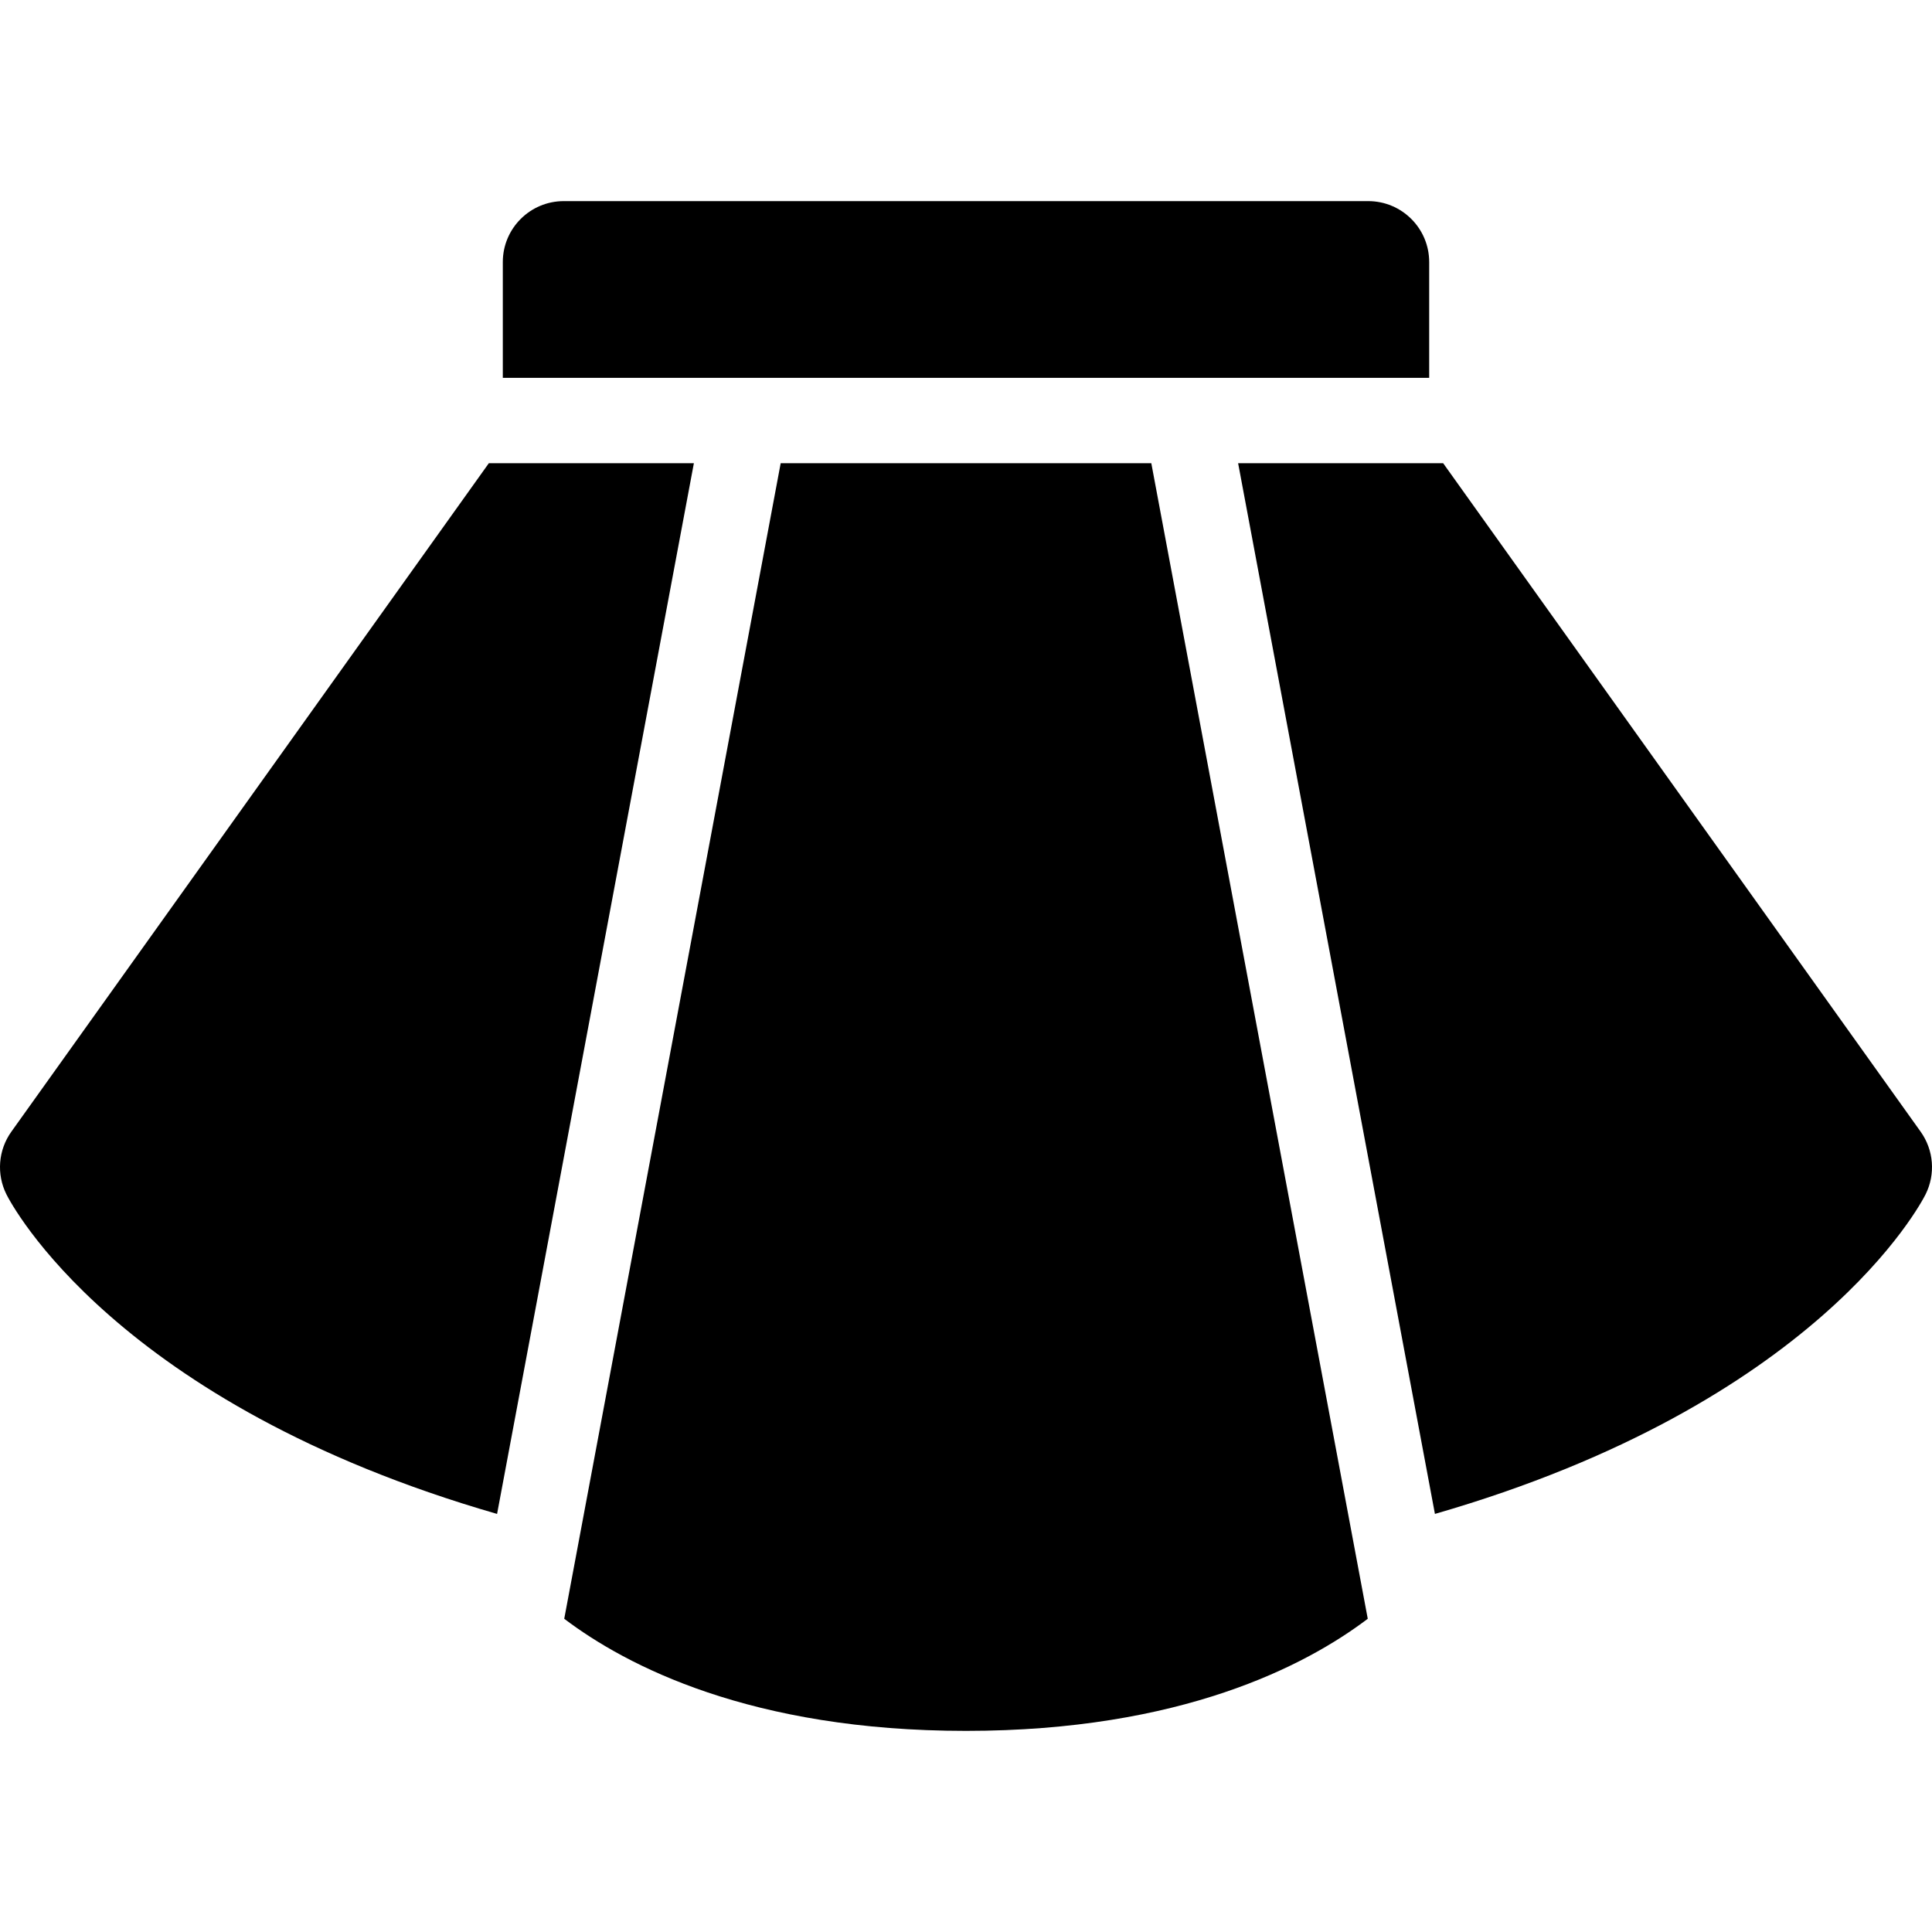
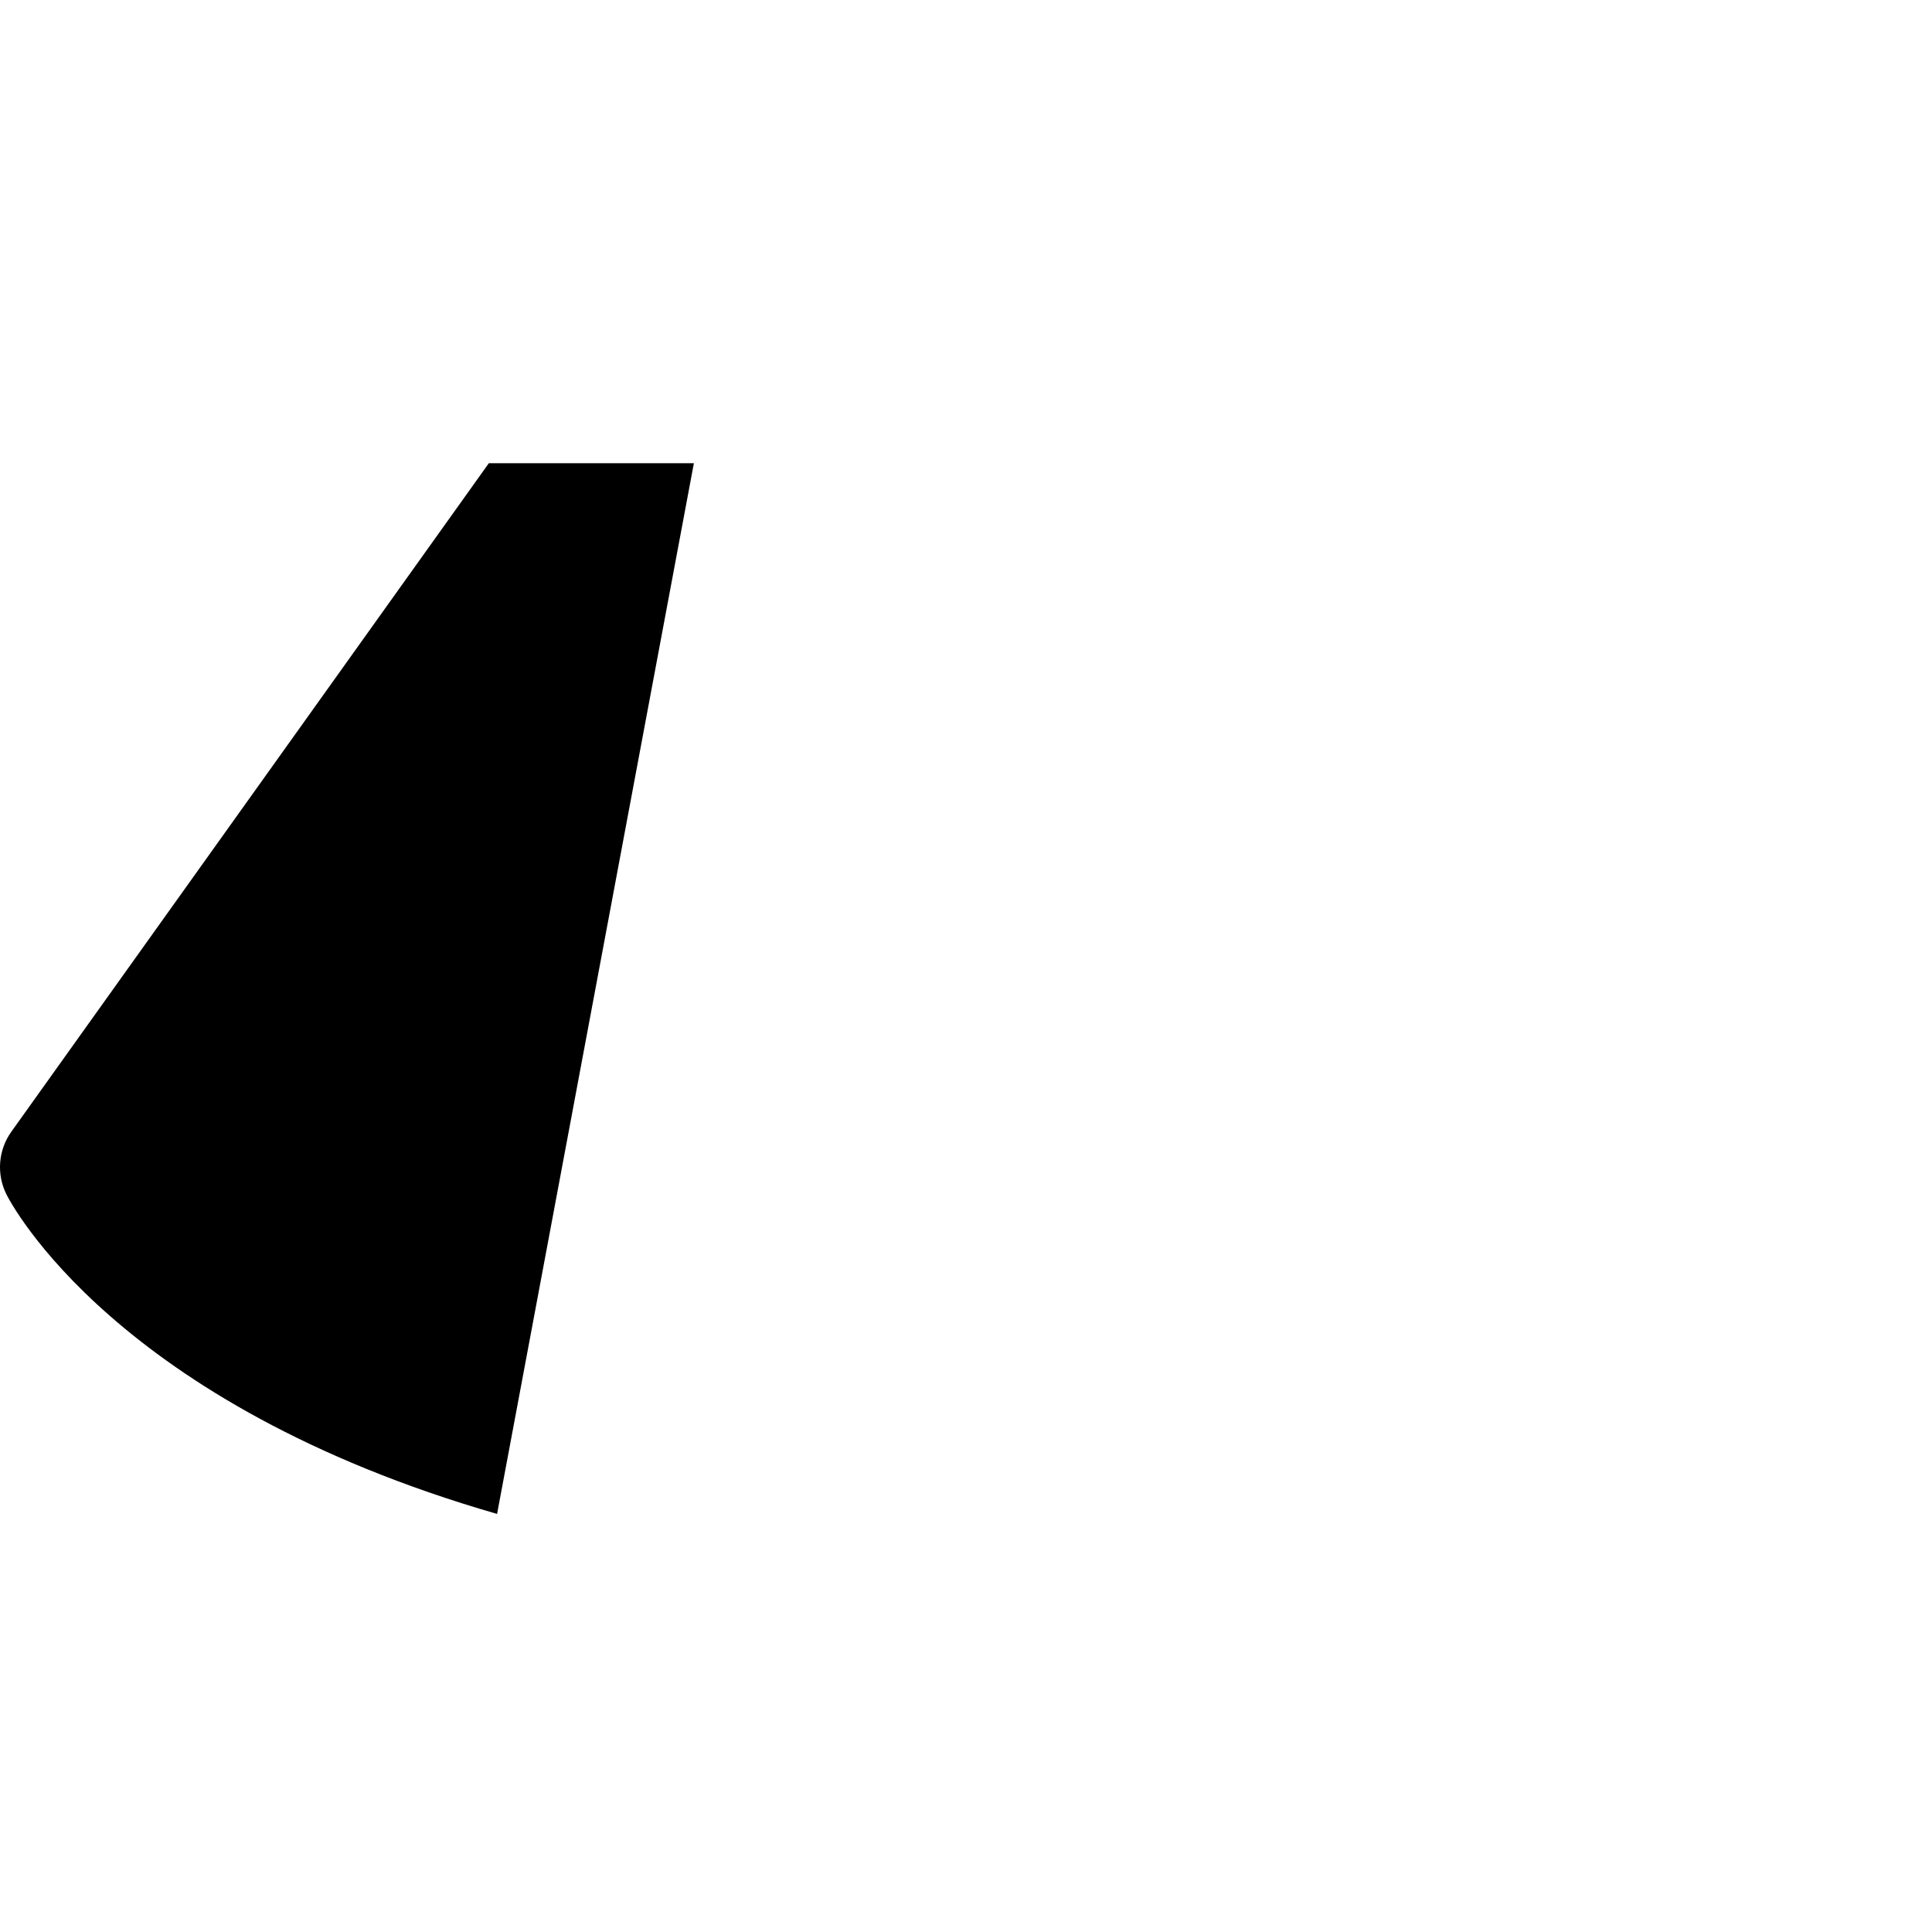
<svg xmlns="http://www.w3.org/2000/svg" fill="#000000" height="800px" width="800px" version="1.1" viewBox="0 0 297 297" enable-background="new 0 0 297 297">
  <g>
    <path d="M106.669,71.205H75.15L1.745,173.973c-2.018,2.824-2.308,6.531-0.756,9.635c0.68,1.359,16.712,32.188,75.425,49.123   L106.669,71.205z" />
-     <path d="M219.705,58.088V40.287c0-5.174-4.195-9.369-9.369-9.369H86.664c-5.174,0-9.369,4.195-9.369,9.369v17.801H219.705z" />
-     <path d="m176.986,71.205h-56.973l-33.274,177.643c9.498,7.197 28.674,17.234 61.761,17.234s52.263-10.037 61.761-17.234l-33.275-177.643z" />
-     <path d="m295.255,173.973l-73.405-102.768h-31.518l30.255,161.525c58.713-16.936 74.744-47.764 75.425-49.123 1.551-3.103 1.259-6.81-0.757-9.634z" />
  </g>
</svg>